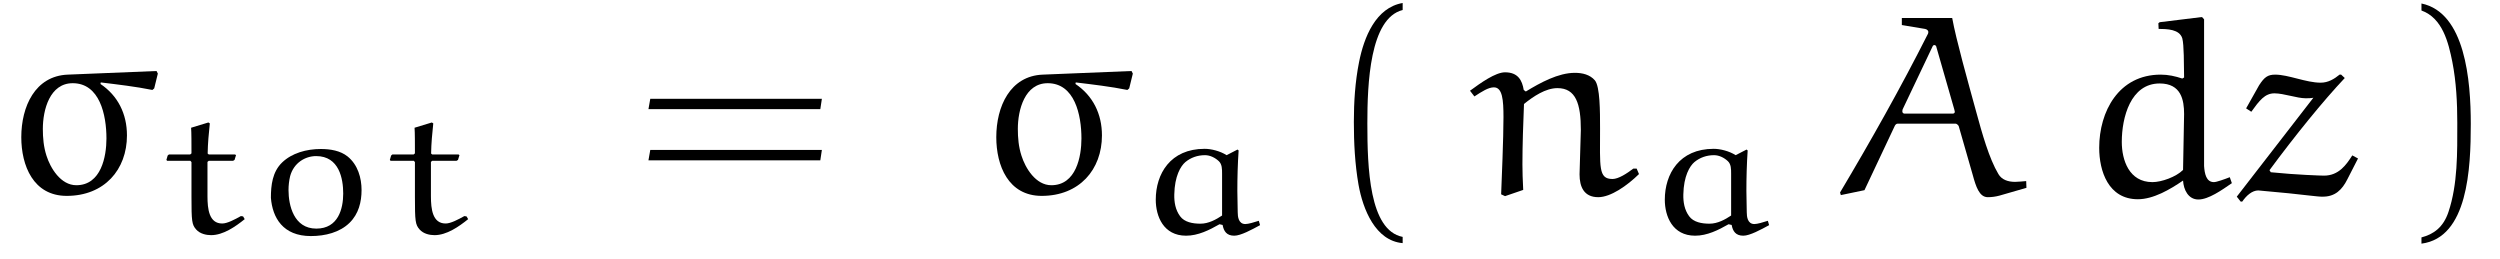
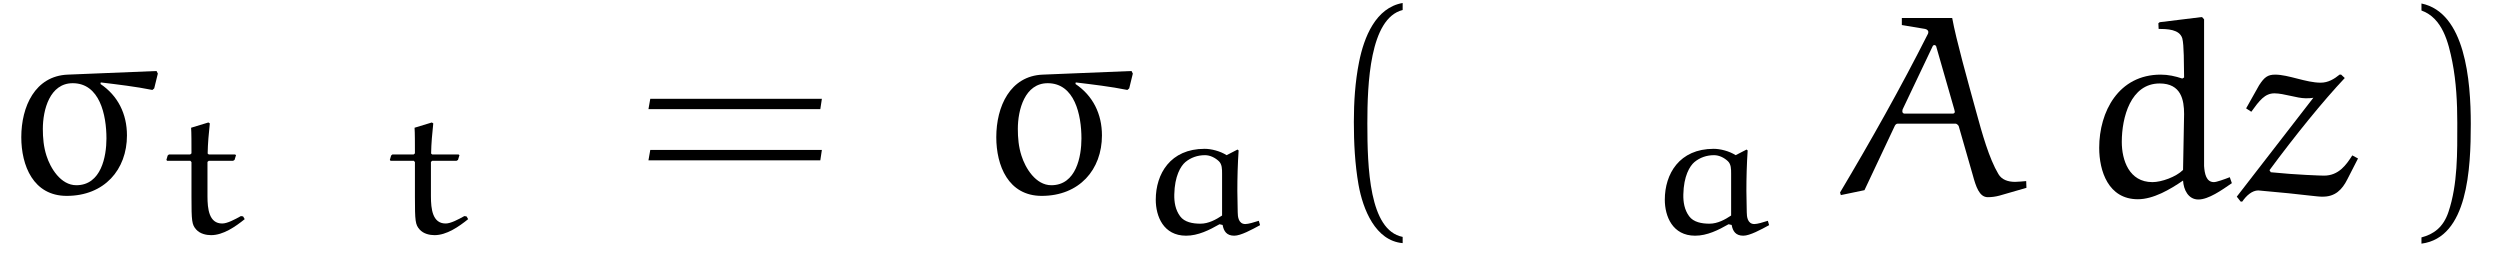
<svg xmlns="http://www.w3.org/2000/svg" xmlns:xlink="http://www.w3.org/1999/xlink" version="1.1" width="95.939pt" height="9.956pt" viewBox="36.737 26.533 95.939 9.956">
  <defs>
    <path id="g0-40" d="M2.999 1.624C1.714 1.375 1.644-1.046 1.644-2.73C1.644-4.234 1.733-6.765 2.999-7.083V-7.352C1.963-7.173 1.514-6.037 1.325-5.081C1.176-4.334 1.126-3.557 1.126-2.79C1.126-1.983 1.166-1.176 1.305-.379C1.474 .568 1.953 1.773 2.999 1.863V1.624Z" />
    <path id="g0-41" d="M.857-7.064C1.664-6.775 1.893-5.838 2.042-5.091C2.192-4.324 2.232-3.527 2.232-2.75C2.232-1.614 2.252-.399 1.893 .667C1.694 1.265 1.315 1.524 .857 1.644V1.883C2.64 1.654 2.75-1.006 2.75-2.71C2.75-4.374 2.54-6.984 .857-7.333V-7.064Z" />
    <path id="g0-61" d="M7.133-3.278L7.193-3.676H.608L.538-3.278H7.133ZM7.133-1.315L7.193-1.714H.608L.538-1.315H7.133Z" />
    <path id="g2-27" d="M2.6-4.603C1.345-4.553 .817-3.377 .817-2.202C.817-1.116 1.275 .05 2.56 .05C4.005 .05 4.872-.956 4.872-2.271C4.872-3.098 4.523-3.796 3.856-4.244L3.866-4.304C4.523-4.224 5.21-4.144 5.848-4.015L5.918-4.075L6.057-4.643L6.007-4.742L2.6-4.603ZM2.79-4.274C3.826-4.274 4.085-3.059 4.085-2.152C4.085-1.465 3.885-.359 2.929-.359C2.331-.359 1.933-1.016 1.783-1.494C1.674-1.833 1.644-2.172 1.644-2.521C1.644-3.258 1.913-4.274 2.79-4.274Z" />
    <path id="g2-65" d="M5.34-.757C5.46-.319 5.589 .1 5.918 .1C6.067 .1 6.217 .08 6.366 .04L7.402-.259L7.392-.518C7.253-.508 7.103-.488 6.964-.488C6.695-.488 6.456-.568 6.326-.787C5.968-1.385 5.699-2.351 5.479-3.158C5.151-4.354 4.702-5.948 4.553-6.775H2.62V-6.506L3.517-6.356C3.606-6.336 3.636-6.276 3.636-6.247S3.636-6.207 3.626-6.177C2.58-4.105 1.435-2.072 .249-.08L.279 .02L1.186-.169L2.351-2.64C2.371-2.68 2.411-2.72 2.451-2.72H4.692C4.722-2.72 4.782-2.67 4.802-2.63L5.34-.757ZM3.806-5.699C3.806-5.709 3.836-5.738 3.866-5.738S3.925-5.719 3.935-5.699L4.633-3.268C4.633-3.258 4.653-3.178 4.653-3.178C4.653-3.148 4.633-3.108 4.583-3.108H2.71C2.68-3.108 2.64-3.148 2.64-3.178C2.64-3.188 2.64-3.248 2.65-3.268L3.806-5.699Z" />
    <path id="g2-100" d="M3.128-6.575L3.138-6.356C3.467-6.356 3.935-6.346 4.045-5.998C4.115-5.738 4.105-5.021 4.115-4.493L4.045-4.453C3.776-4.543 3.507-4.603 3.218-4.603C1.604-4.603 .857-3.188 .857-1.793C.857-.907 1.205 .179 2.341 .179C2.929 .179 3.567-.189 4.075-.538C4.095-.189 4.274 .189 4.663 .189S5.559-.169 5.948-.438L5.868-.667C5.669-.588 5.36-.478 5.26-.478C4.961-.478 4.902-.807 4.882-1.096V-6.725L4.802-6.814L3.178-6.615L3.128-6.575ZM4.075-.946C3.806-.677 3.248-.478 2.899-.478C2.002-.478 1.724-1.325 1.724-2.022C1.724-2.959 2.062-4.264 3.178-4.264C4.005-4.264 4.115-3.626 4.115-3.088L4.075-.946Z" />
-     <path id="g2-110" d="M2.092-.179C2.072-.578 2.062-.877 2.062-1.156C2.062-1.883 2.092-2.76 2.122-3.477C2.481-3.766 2.949-4.085 3.407-4.085C4.115-4.085 4.304-3.477 4.304-2.481L4.254-.777C4.254-.299 4.423 .1 4.971 .1C5.45 .1 6.077-.339 6.535-.787L6.446-.996H6.316C6.067-.807 5.748-.598 5.519-.598C4.971-.598 5.041-1.046 5.041-2.55C5.041-3.188 5.041-4.144 4.842-4.384C4.653-4.603 4.364-4.672 4.075-4.672C3.437-4.672 2.75-4.294 2.192-3.955L2.112-4.015C2.052-4.384 1.893-4.692 1.395-4.692C1.026-4.692 .458-4.284 .05-3.985L.219-3.766C.508-3.955 .757-4.115 .966-4.115C1.295-4.115 1.335-3.636 1.335-2.969C1.335-2.162 1.265-.518 1.245-.01L1.395 .06L2.092-.179Z" />
    <path id="g2-122" d="M4.065-4.603C3.856-4.433 3.626-4.294 3.337-4.294C2.78-4.294 2.102-4.603 1.594-4.603C1.305-4.603 1.176-4.503 .976-4.194L.478-3.308L.677-3.178C.986-3.606 1.196-3.885 1.564-3.885C1.923-3.885 2.431-3.696 2.76-3.696C2.869-3.696 2.959-3.696 3.059-3.716L.12 .08L.269 .269H.329C.488 .04 .707-.159 .946-.159L2.112-.05C2.54-.01 3.288 .09 3.397 .08C3.895 .09 4.164-.189 4.364-.588L4.772-1.385L4.553-1.504C4.324-1.146 4.035-.727 3.467-.727C3.377-.727 2.401-.757 1.425-.857L1.375-.936C2.361-2.271 3.437-3.597 4.264-4.473L4.125-4.603H4.065Z" />
    <path id="g1-97" d="M3.626-3.006C3.375-3.166 3.034-3.25 2.783-3.25C1.465-3.25 .907-2.287 .907-1.297C.907-.663 1.2 .084 2.071 .084C2.532 .084 2.964-.133 3.354-.356L3.473-.328C3.515-.091 3.626 .084 3.919 .084C4.17 .084 4.603-.153 4.91-.321L4.861-.488C4.693-.432 4.456-.363 4.345-.363C4.08-.363 4.052-.649 4.052-.816C4.052-1.088 4.038-1.36 4.038-1.632C4.038-2.148 4.052-2.671 4.087-3.187L4.045-3.222L3.626-3.006ZM3.452-.69C3.222-.537 2.936-.377 2.622-.377C2.329-.377 2.008-.432 1.841-.663C1.66-.907 1.611-1.206 1.618-1.499C1.632-2.204 1.862-2.587 2.043-2.741C2.253-2.915 2.511-3.006 2.797-3.006C2.992-3.006 3.187-2.908 3.327-2.776C3.452-2.657 3.452-2.476 3.452-2.294V-.69Z" />
-     <path id="g1-111" d="M1.395-2.204C1.534-2.713 1.974-2.971 2.392-2.971C3.278-2.971 3.431-2.099 3.431-1.534C3.431-.955 3.243-.188 2.399-.188C1.534-.188 1.332-1.081 1.332-1.667C1.332-1.848 1.353-2.029 1.395-2.204ZM2.19 .098C2.741 .098 3.299-.042 3.675-.411C4.024-.753 4.135-1.213 4.135-1.667C4.135-2.127 3.996-2.636 3.599-2.957C3.32-3.18 2.936-3.243 2.573-3.243C2.022-3.243 1.465-3.089 1.088-2.727S.656-1.848 .656-1.367C.718-.607 1.116 .098 2.19 .098Z" />
    <path id="g1-116" d="M1.304-4.059C1.318-3.877 1.318-3.431 1.318-3.075L1.269-3.034H.453L.404-2.992L.356-2.824L.384-2.79H1.276L1.318-2.741V-1.416C1.318-.474 1.332-.342 1.499-.153C1.646 .014 1.89 .063 2.071 .063C2.532 .063 2.999-.258 3.361-.551L3.299-.656L3.215-.669C2.978-.537 2.692-.384 2.497-.384C1.995-.384 1.932-.934 1.932-1.43V-2.748L1.981-2.79H2.915L2.971-2.824L3.027-3.006L2.992-3.034H1.981L1.939-3.068C1.946-3.473 1.981-3.829 2.022-4.226L1.967-4.261L1.304-4.059Z" />
  </defs>
  <g id="page1">
    <use x="36.737" y="34" xlink:href="#g2-27" />
    <use x="42.767" y="35.494" xlink:href="#g1-116" />
    <use x="46.477" y="35.494" xlink:href="#g1-111" />
    <use x="51.342" y="35.494" xlink:href="#g1-116" />
    <use x="61.084" y="34" xlink:href="#g0-61" />
    <use x="74.153" y="34" xlink:href="#g2-27" />
    <use x="80.183" y="35.494" xlink:href="#g1-97" />
    <use x="87.566" y="34" xlink:href="#g0-40" />
    <use x="93.099" y="34" xlink:href="#g2-110" />
    <use x="99.718" y="35.494" xlink:href="#g1-97" />
    <use x="107.101" y="34" xlink:href="#g2-65" />
    <use x="116.438" y="34" xlink:href="#g2-100" />
    <use x="122.455" y="34" xlink:href="#g2-122" />
    <use x="128.805" y="34" xlink:href="#g0-41" />
  </g>
</svg>